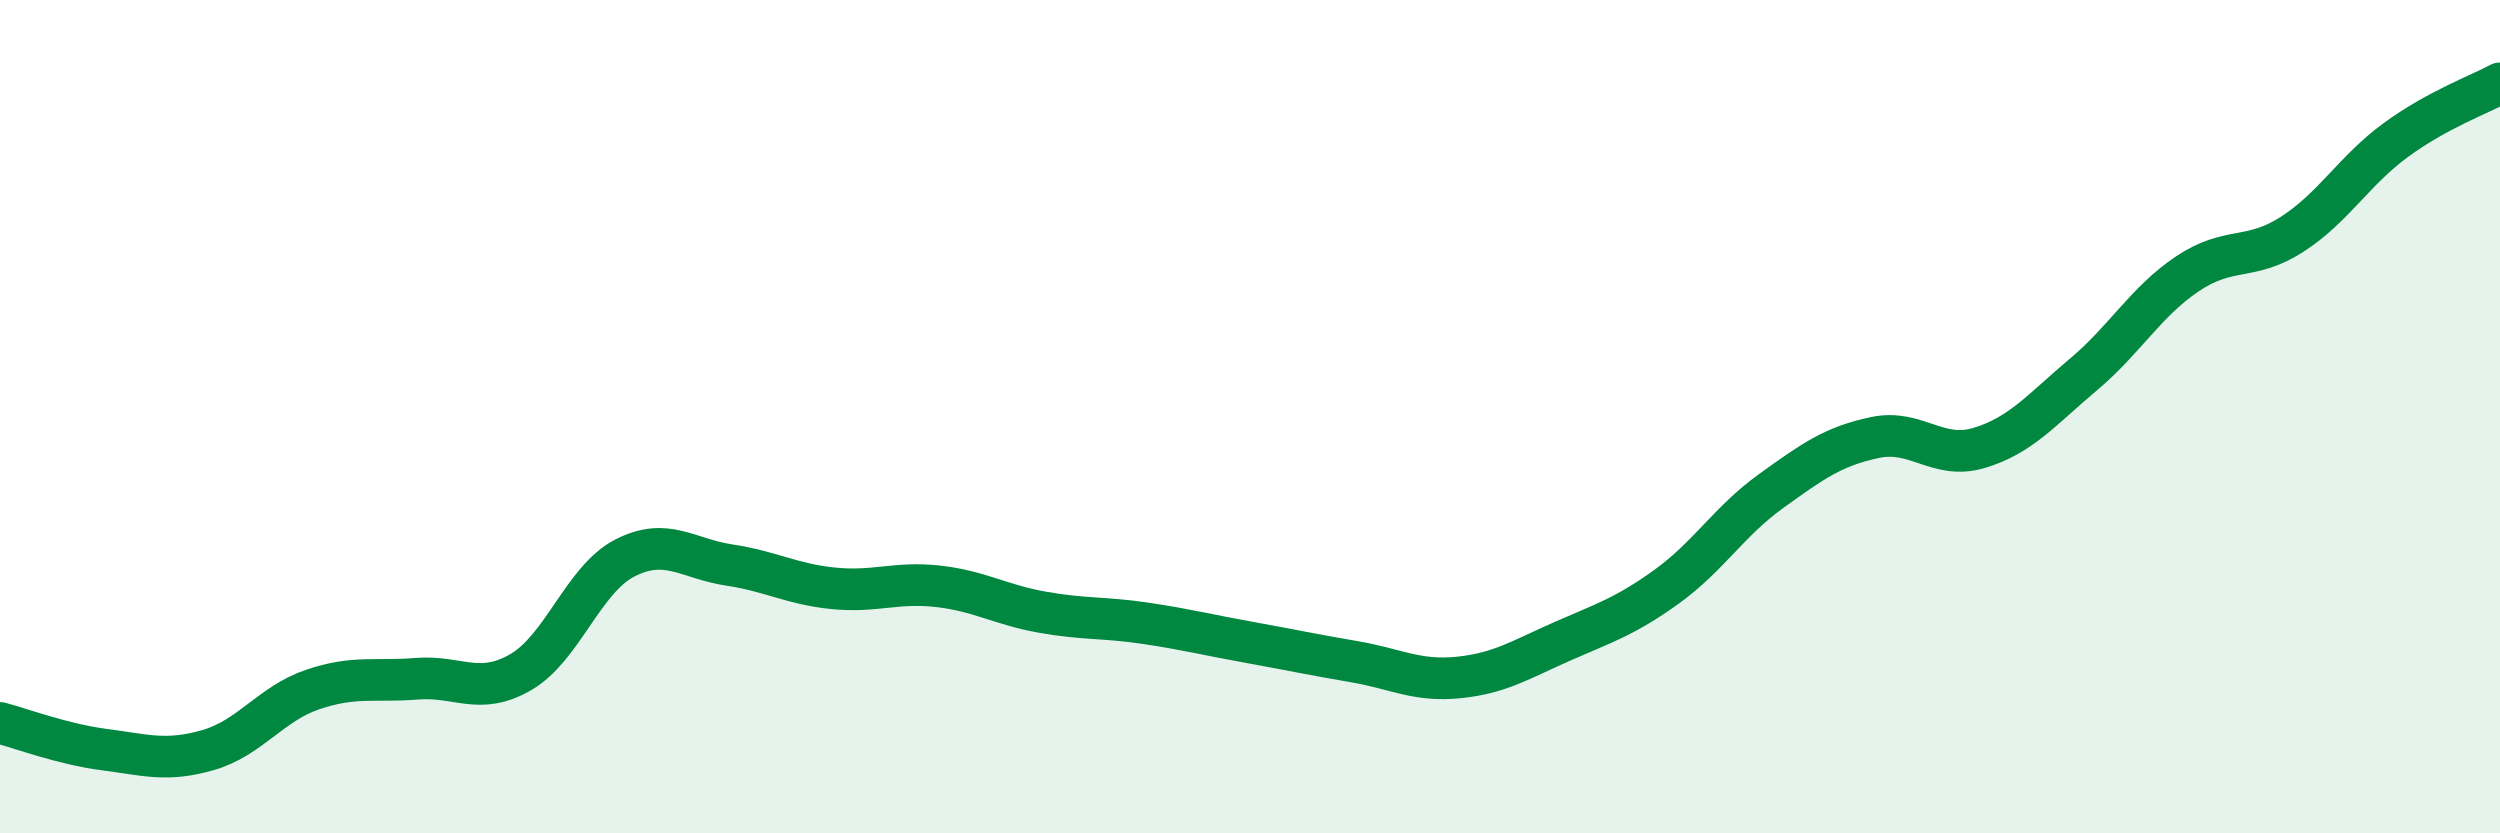
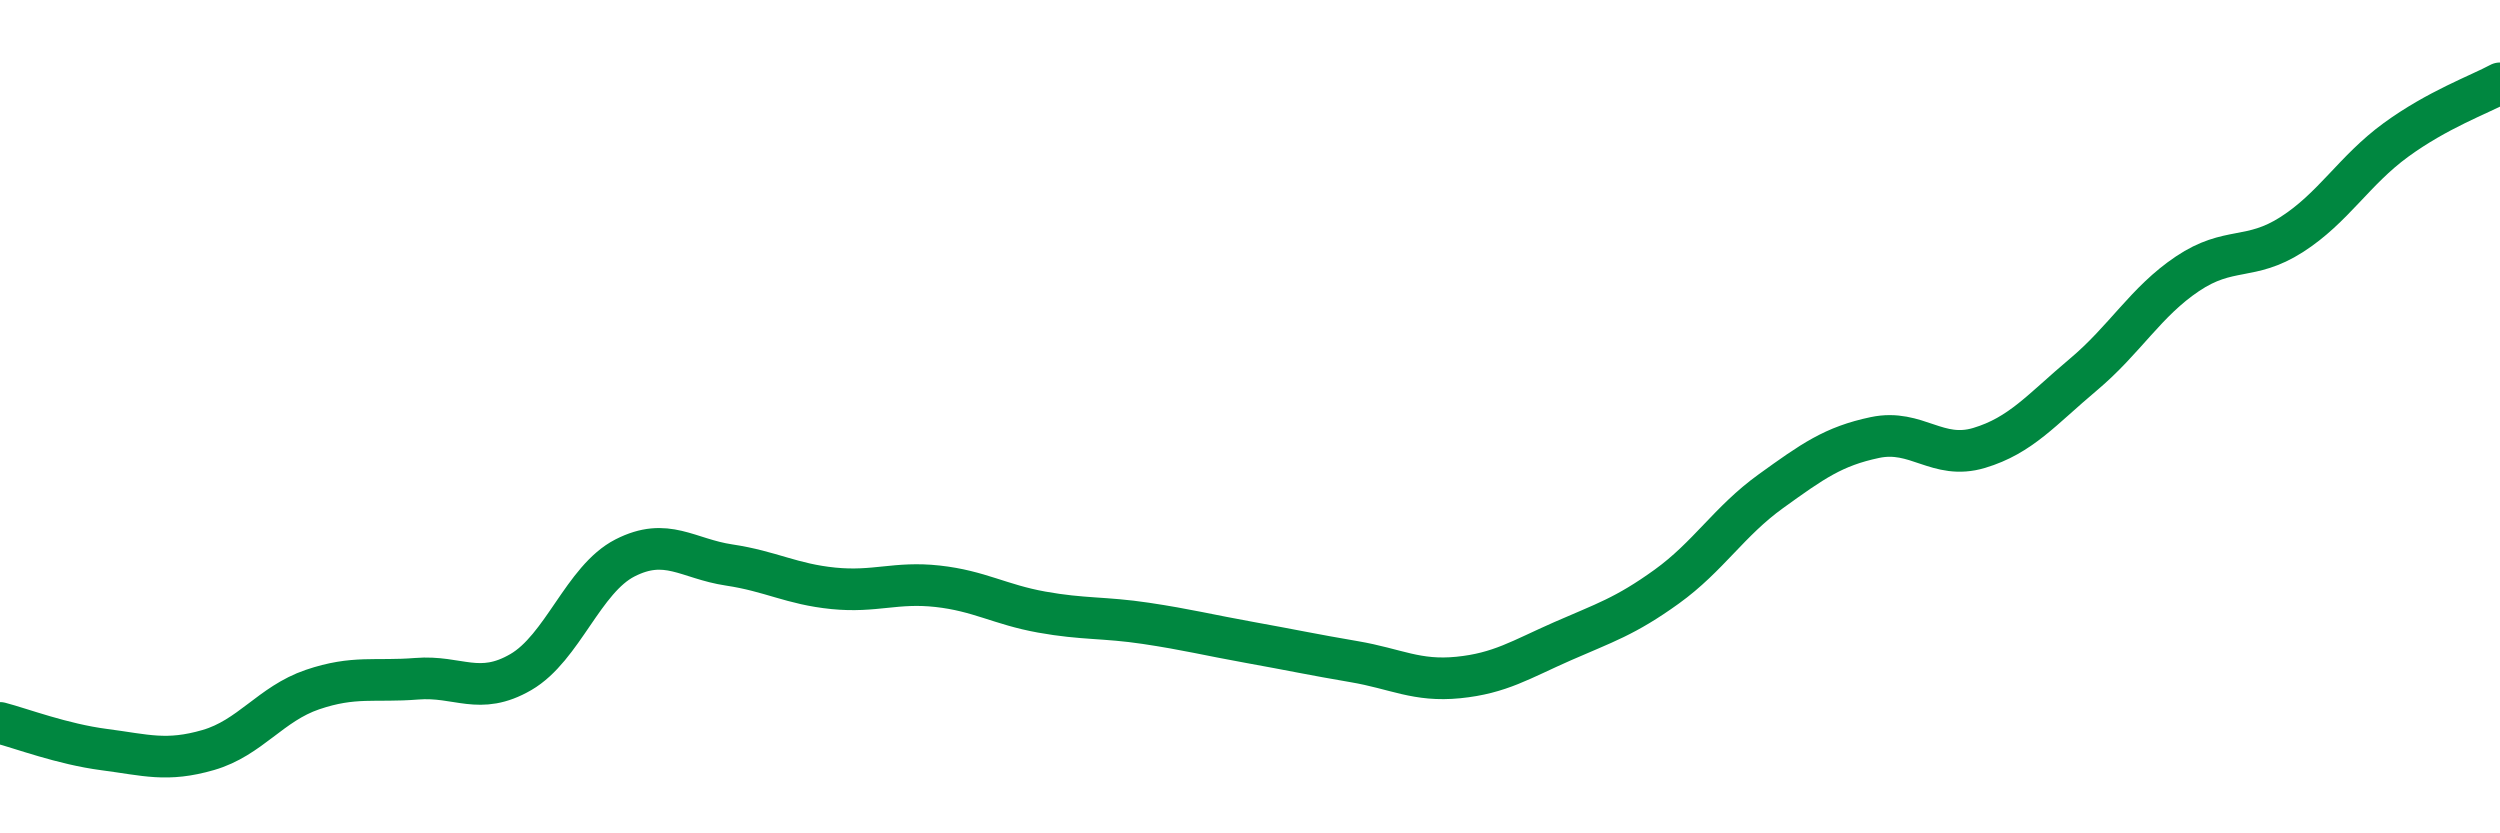
<svg xmlns="http://www.w3.org/2000/svg" width="60" height="20" viewBox="0 0 60 20">
-   <path d="M 0,17.35 C 0.5,17.48 1.5,17.86 2.5,17.99 C 3.5,18.12 4,18.29 5,18 C 6,17.71 6.5,16.89 7.5,16.55 C 8.5,16.21 9,16.37 10,16.29 C 11,16.21 11.5,16.71 12.5,16.13 C 13.5,15.55 14,13.9 15,13.39 C 16,12.88 16.5,13.41 17.5,13.56 C 18.5,13.71 19,14.02 20,14.12 C 21,14.22 21.5,13.96 22.5,14.07 C 23.5,14.18 24,14.51 25,14.69 C 26,14.87 26.5,14.81 27.5,14.96 C 28.5,15.11 29,15.24 30,15.42 C 31,15.6 31.5,15.71 32.5,15.88 C 33.5,16.05 34,16.36 35,16.26 C 36,16.16 36.5,15.83 37.5,15.39 C 38.5,14.95 39,14.8 40,14.08 C 41,13.36 41.5,12.51 42.5,11.79 C 43.5,11.07 44,10.71 45,10.5 C 46,10.29 46.5,11.05 47.5,10.75 C 48.5,10.45 49,9.83 50,8.99 C 51,8.15 51.5,7.24 52.5,6.57 C 53.5,5.9 54,6.27 55,5.63 C 56,4.99 56.5,4.09 57.5,3.36 C 58.5,2.63 59.5,2.27 60,2L60 20L0 20Z" fill="#008740" opacity="0.1" stroke-linecap="round" stroke-linejoin="round" />
  <path d="M 0,17.35 C 0.5,17.48 1.5,17.86 2.5,17.99 C 3.5,18.12 4,18.29 5,18 C 6,17.71 6.5,16.89 7.5,16.55 C 8.5,16.21 9,16.37 10,16.29 C 11,16.21 11.5,16.71 12.5,16.13 C 13.5,15.55 14,13.9 15,13.39 C 16,12.88 16.5,13.41 17.5,13.56 C 18.5,13.71 19,14.02 20,14.12 C 21,14.22 21.5,13.96 22.5,14.07 C 23.5,14.18 24,14.51 25,14.69 C 26,14.87 26.5,14.81 27.5,14.96 C 28.5,15.11 29,15.24 30,15.42 C 31,15.6 31.5,15.71 32.5,15.88 C 33.5,16.05 34,16.36 35,16.26 C 36,16.16 36.5,15.83 37.5,15.39 C 38.5,14.95 39,14.8 40,14.08 C 41,13.36 41.5,12.51 42.5,11.79 C 43.5,11.07 44,10.71 45,10.5 C 46,10.29 46.5,11.05 47.5,10.75 C 48.5,10.45 49,9.83 50,8.99 C 51,8.15 51.5,7.24 52.5,6.57 C 53.5,5.9 54,6.27 55,5.63 C 56,4.99 56.5,4.09 57.5,3.36 C 58.5,2.63 59.5,2.27 60,2" stroke="#008740" stroke-width="1" fill="none" stroke-linecap="round" stroke-linejoin="round" />
</svg>